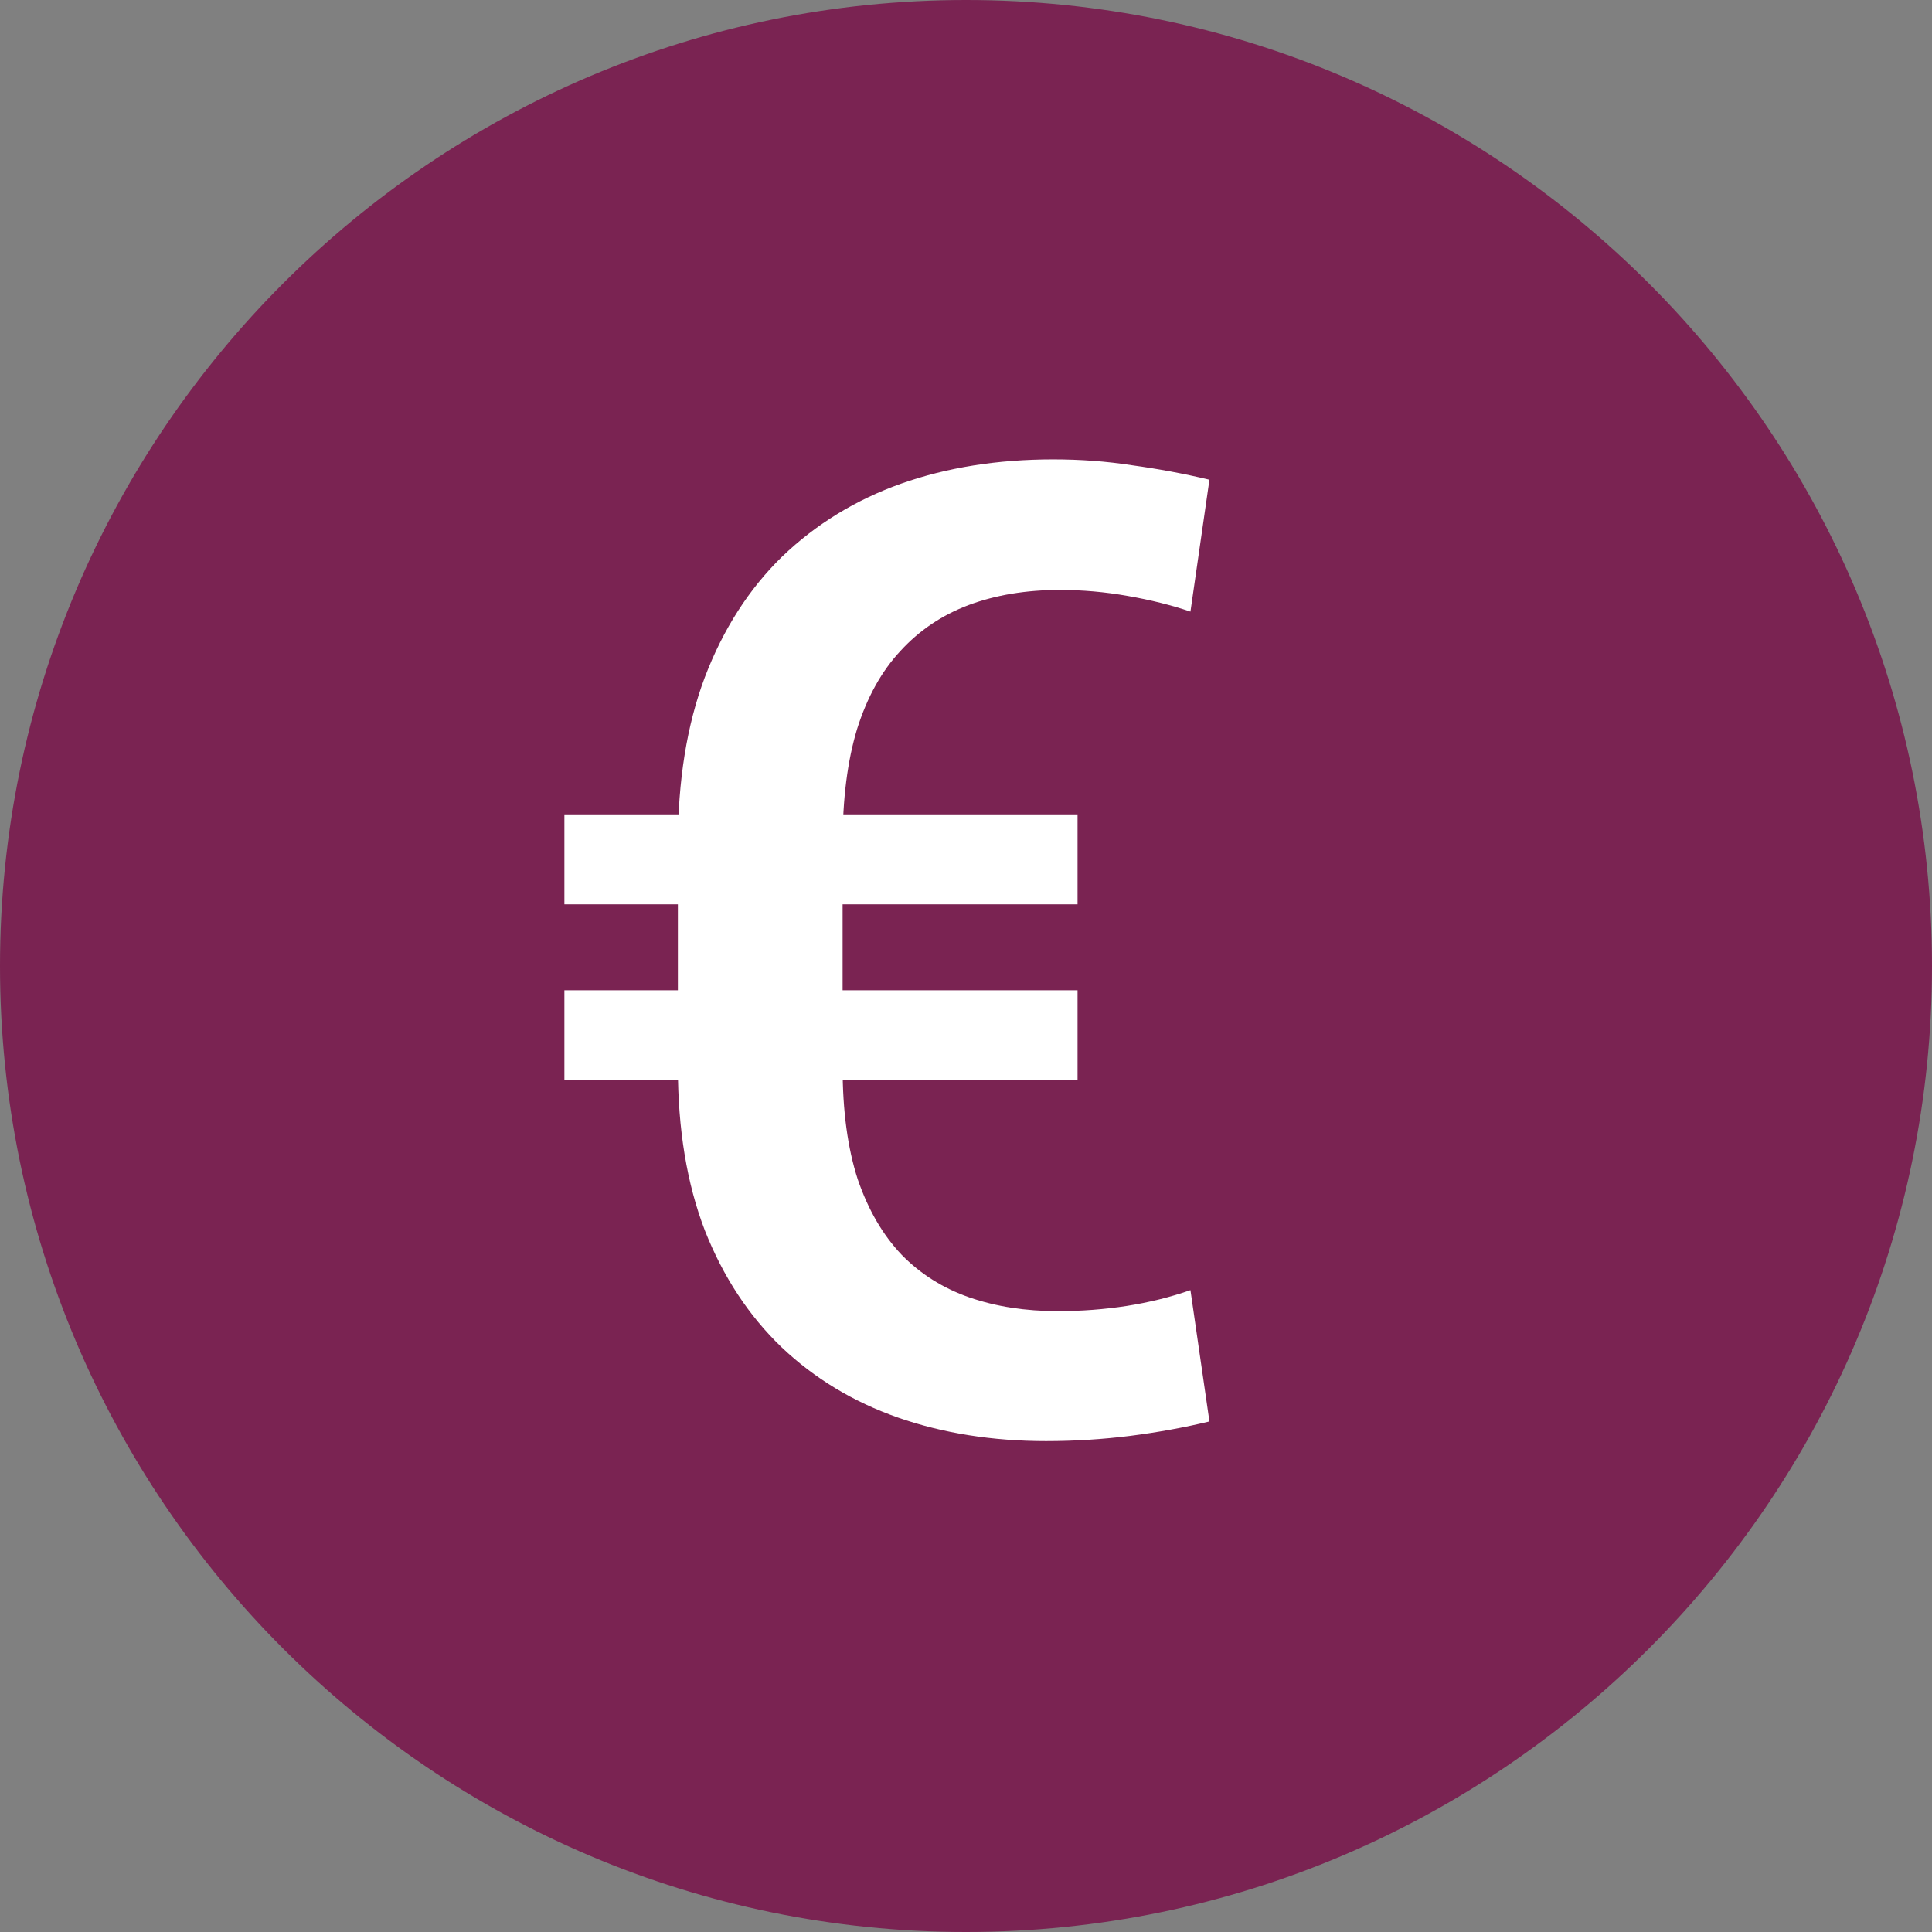
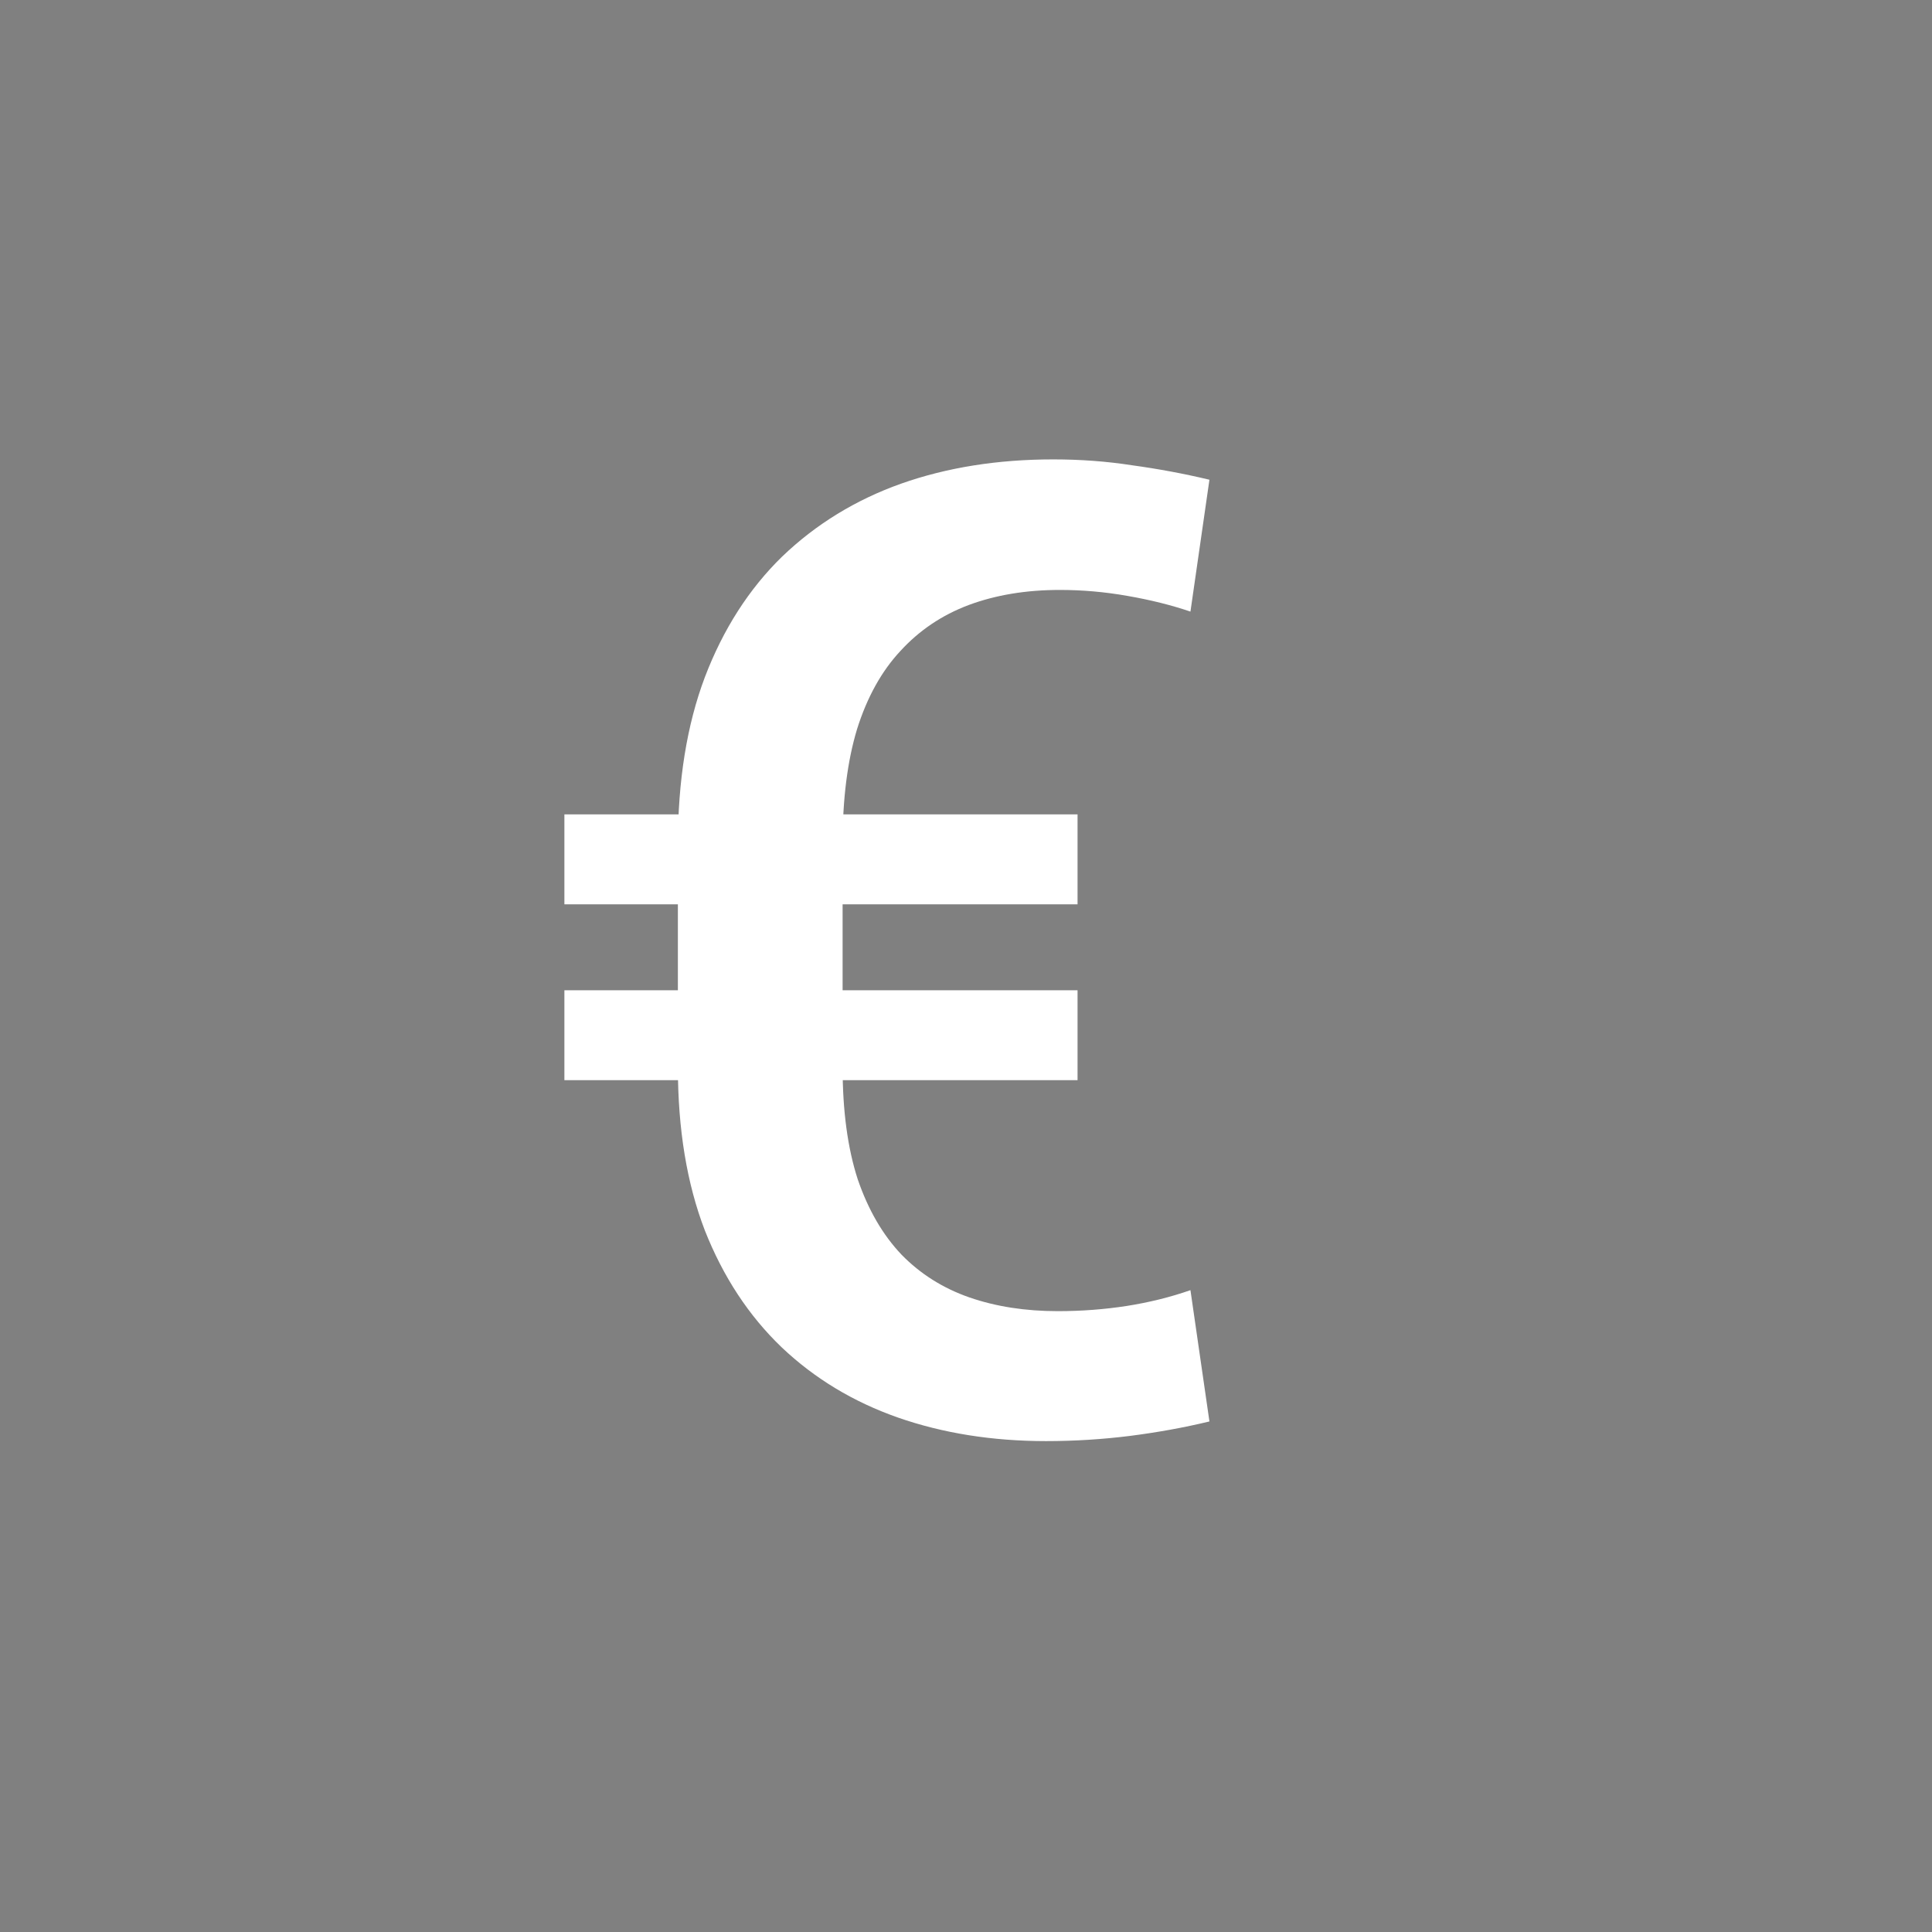
<svg xmlns="http://www.w3.org/2000/svg" width="23" height="23" viewBox="0 0 23 23" fill="none">
  <rect x="0" y="0" width="23" height="23" fill="#808080" stroke="none" />
-   <path d="M11.5 0C5.159 0 0 5.159 0 11.5C0 17.841 5.159 23 11.5 23C17.841 23 23 17.841 23 11.5C23 5.159 17.841 0 11.5 0Z" fill="#7A2352" />
  <path d="M12.594 15.609C12.875 15.609 13.148 15.588 13.414 15.547C13.68 15.505 13.932 15.443 14.172 15.359L14.398 16.922C14.096 16.995 13.781 17.052 13.453 17.094C13.125 17.135 12.792 17.156 12.453 17.156C11.812 17.156 11.224 17.062 10.688 16.875C10.156 16.688 9.695 16.409 9.305 16.039C8.914 15.664 8.609 15.2 8.391 14.648C8.177 14.091 8.07 13.443 8.07 12.703V10.055C8.07 9.294 8.177 8.63 8.391 8.062C8.609 7.49 8.917 7.01 9.312 6.625C9.714 6.24 10.185 5.951 10.727 5.758C11.273 5.565 11.878 5.469 12.539 5.469C12.862 5.469 13.175 5.492 13.477 5.539C13.784 5.581 14.091 5.638 14.398 5.711L14.172 7.281C13.943 7.203 13.693 7.141 13.422 7.094C13.156 7.047 12.888 7.023 12.617 7.023C12.216 7.023 11.854 7.083 11.531 7.203C11.213 7.323 10.943 7.505 10.719 7.75C10.495 7.99 10.323 8.299 10.203 8.68C10.088 9.06 10.031 9.513 10.031 10.039V12.703C10.031 13.224 10.091 13.669 10.211 14.039C10.336 14.404 10.51 14.703 10.734 14.938C10.958 15.167 11.227 15.336 11.539 15.445C11.857 15.555 12.208 15.609 12.594 15.609ZM12.828 9.695V10.766H6.719V9.695H12.828ZM12.828 11.789V12.859H6.719V11.789H12.828Z" fill="white" />
</svg>